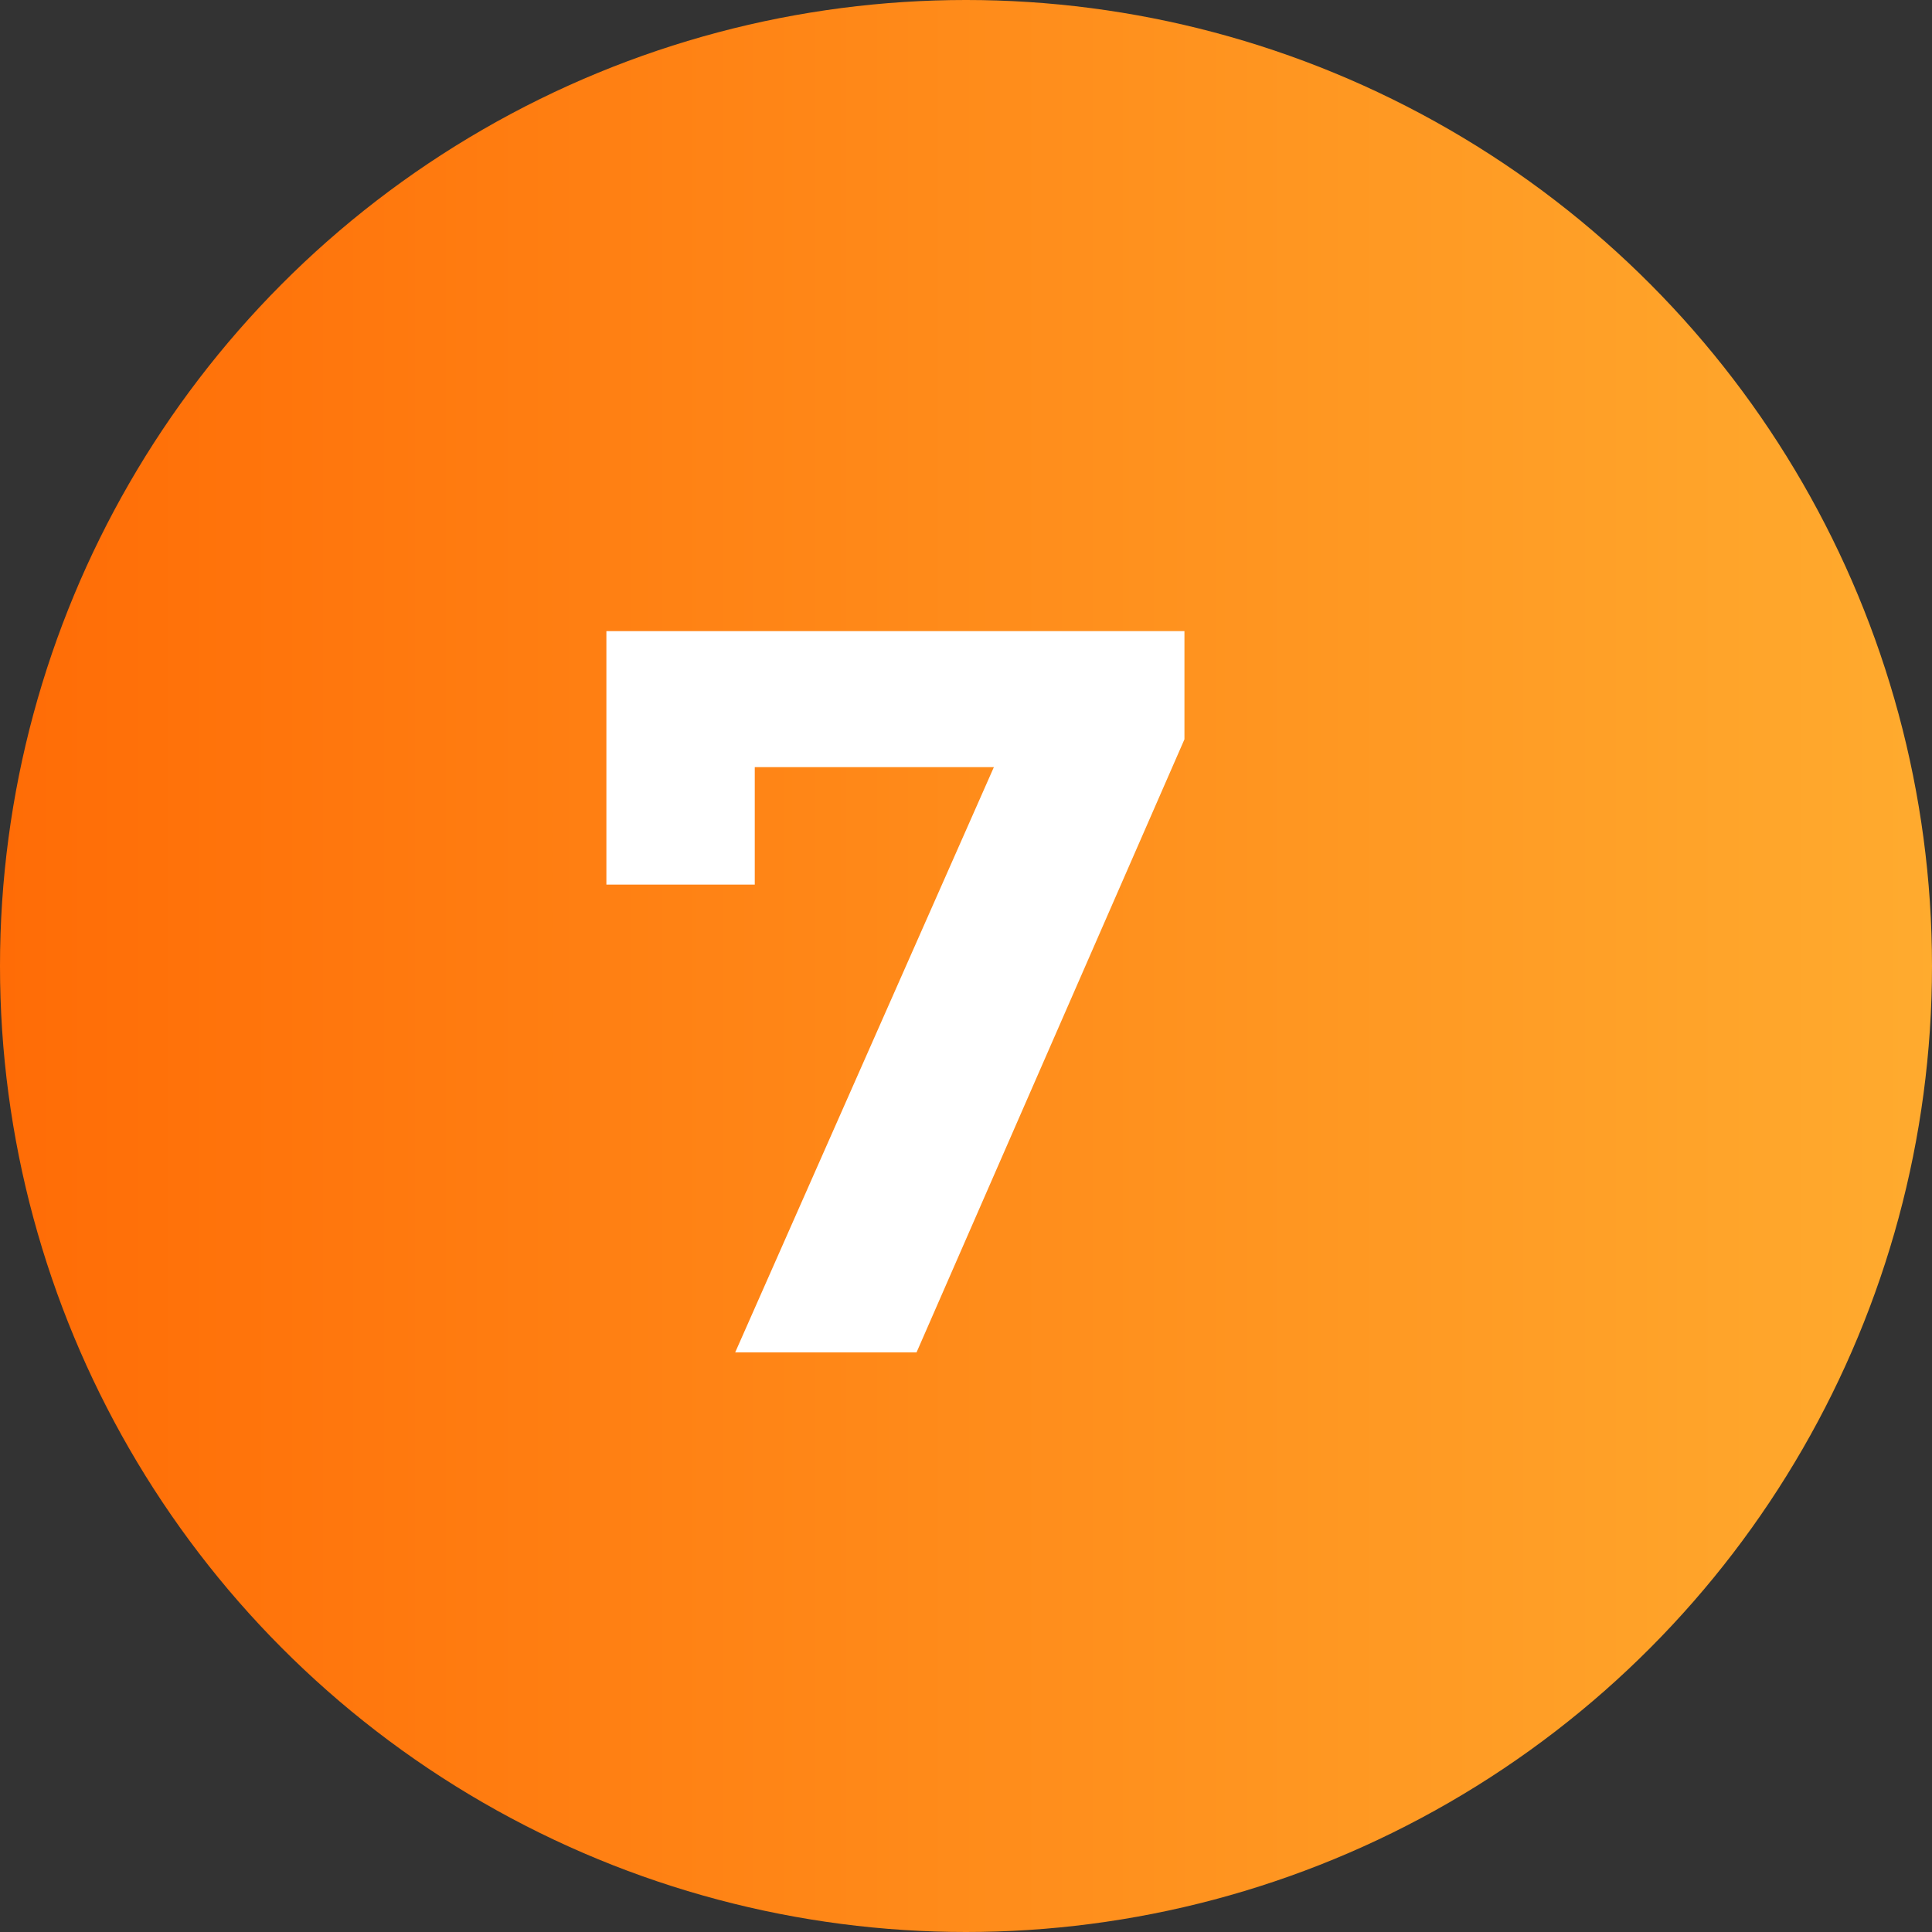
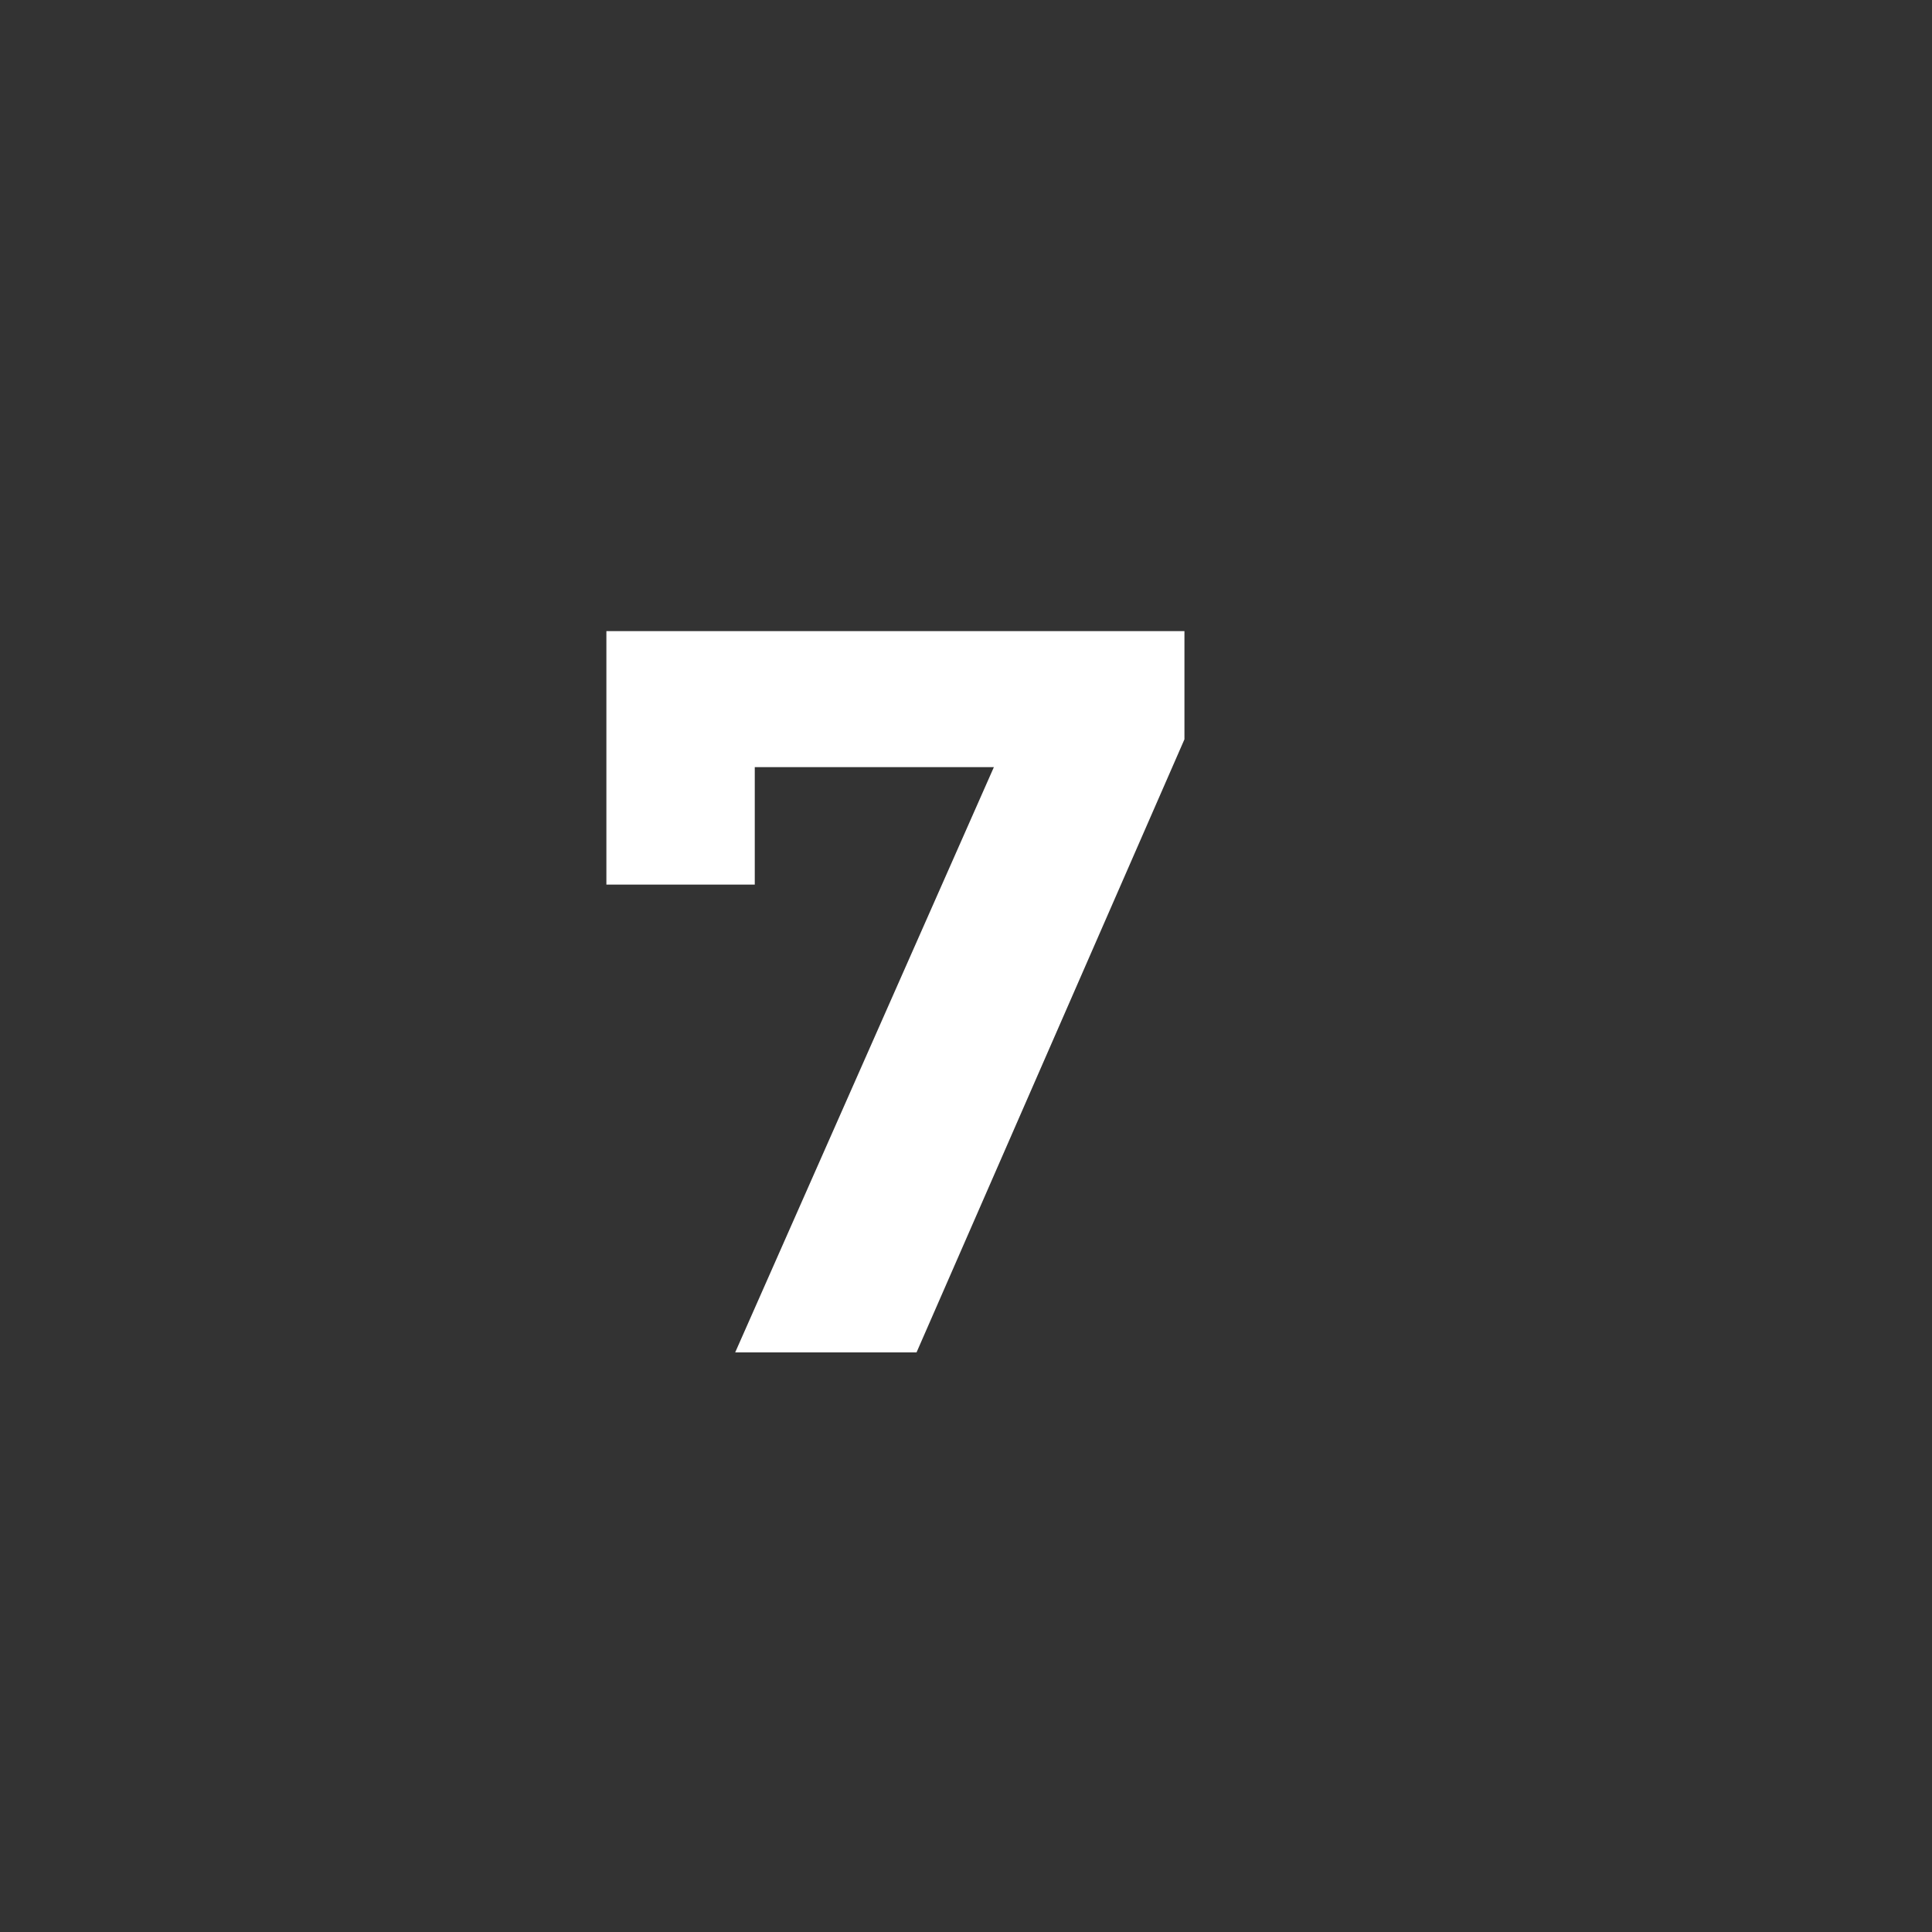
<svg xmlns="http://www.w3.org/2000/svg" width="30" height="30" viewBox="0 0 30 30" fill="none">
  <rect x="0" y="0" width="30" height="30" fill="#333333" stroke="none" />
-   <circle cx="15" cy="15" r="15" fill="url(#paint0_linear_4337_102)" />
  <path d="M11.416 21L15.928 10.792L16.6 11.912H10.568L11.72 10.696V13.736H9.416V9.8H18.392V11.48L14.232 21H11.416Z" fill="white" />
  <defs>
    <linearGradient id="paint0_linear_4337_102" x1="0" y1="15" x2="30.578" y2="15" gradientUnits="userSpaceOnUse">
      <stop stop-color="#FF6C06" />
      <stop offset="1" stop-color="#FFAC2F" />
    </linearGradient>
  </defs>
</svg>